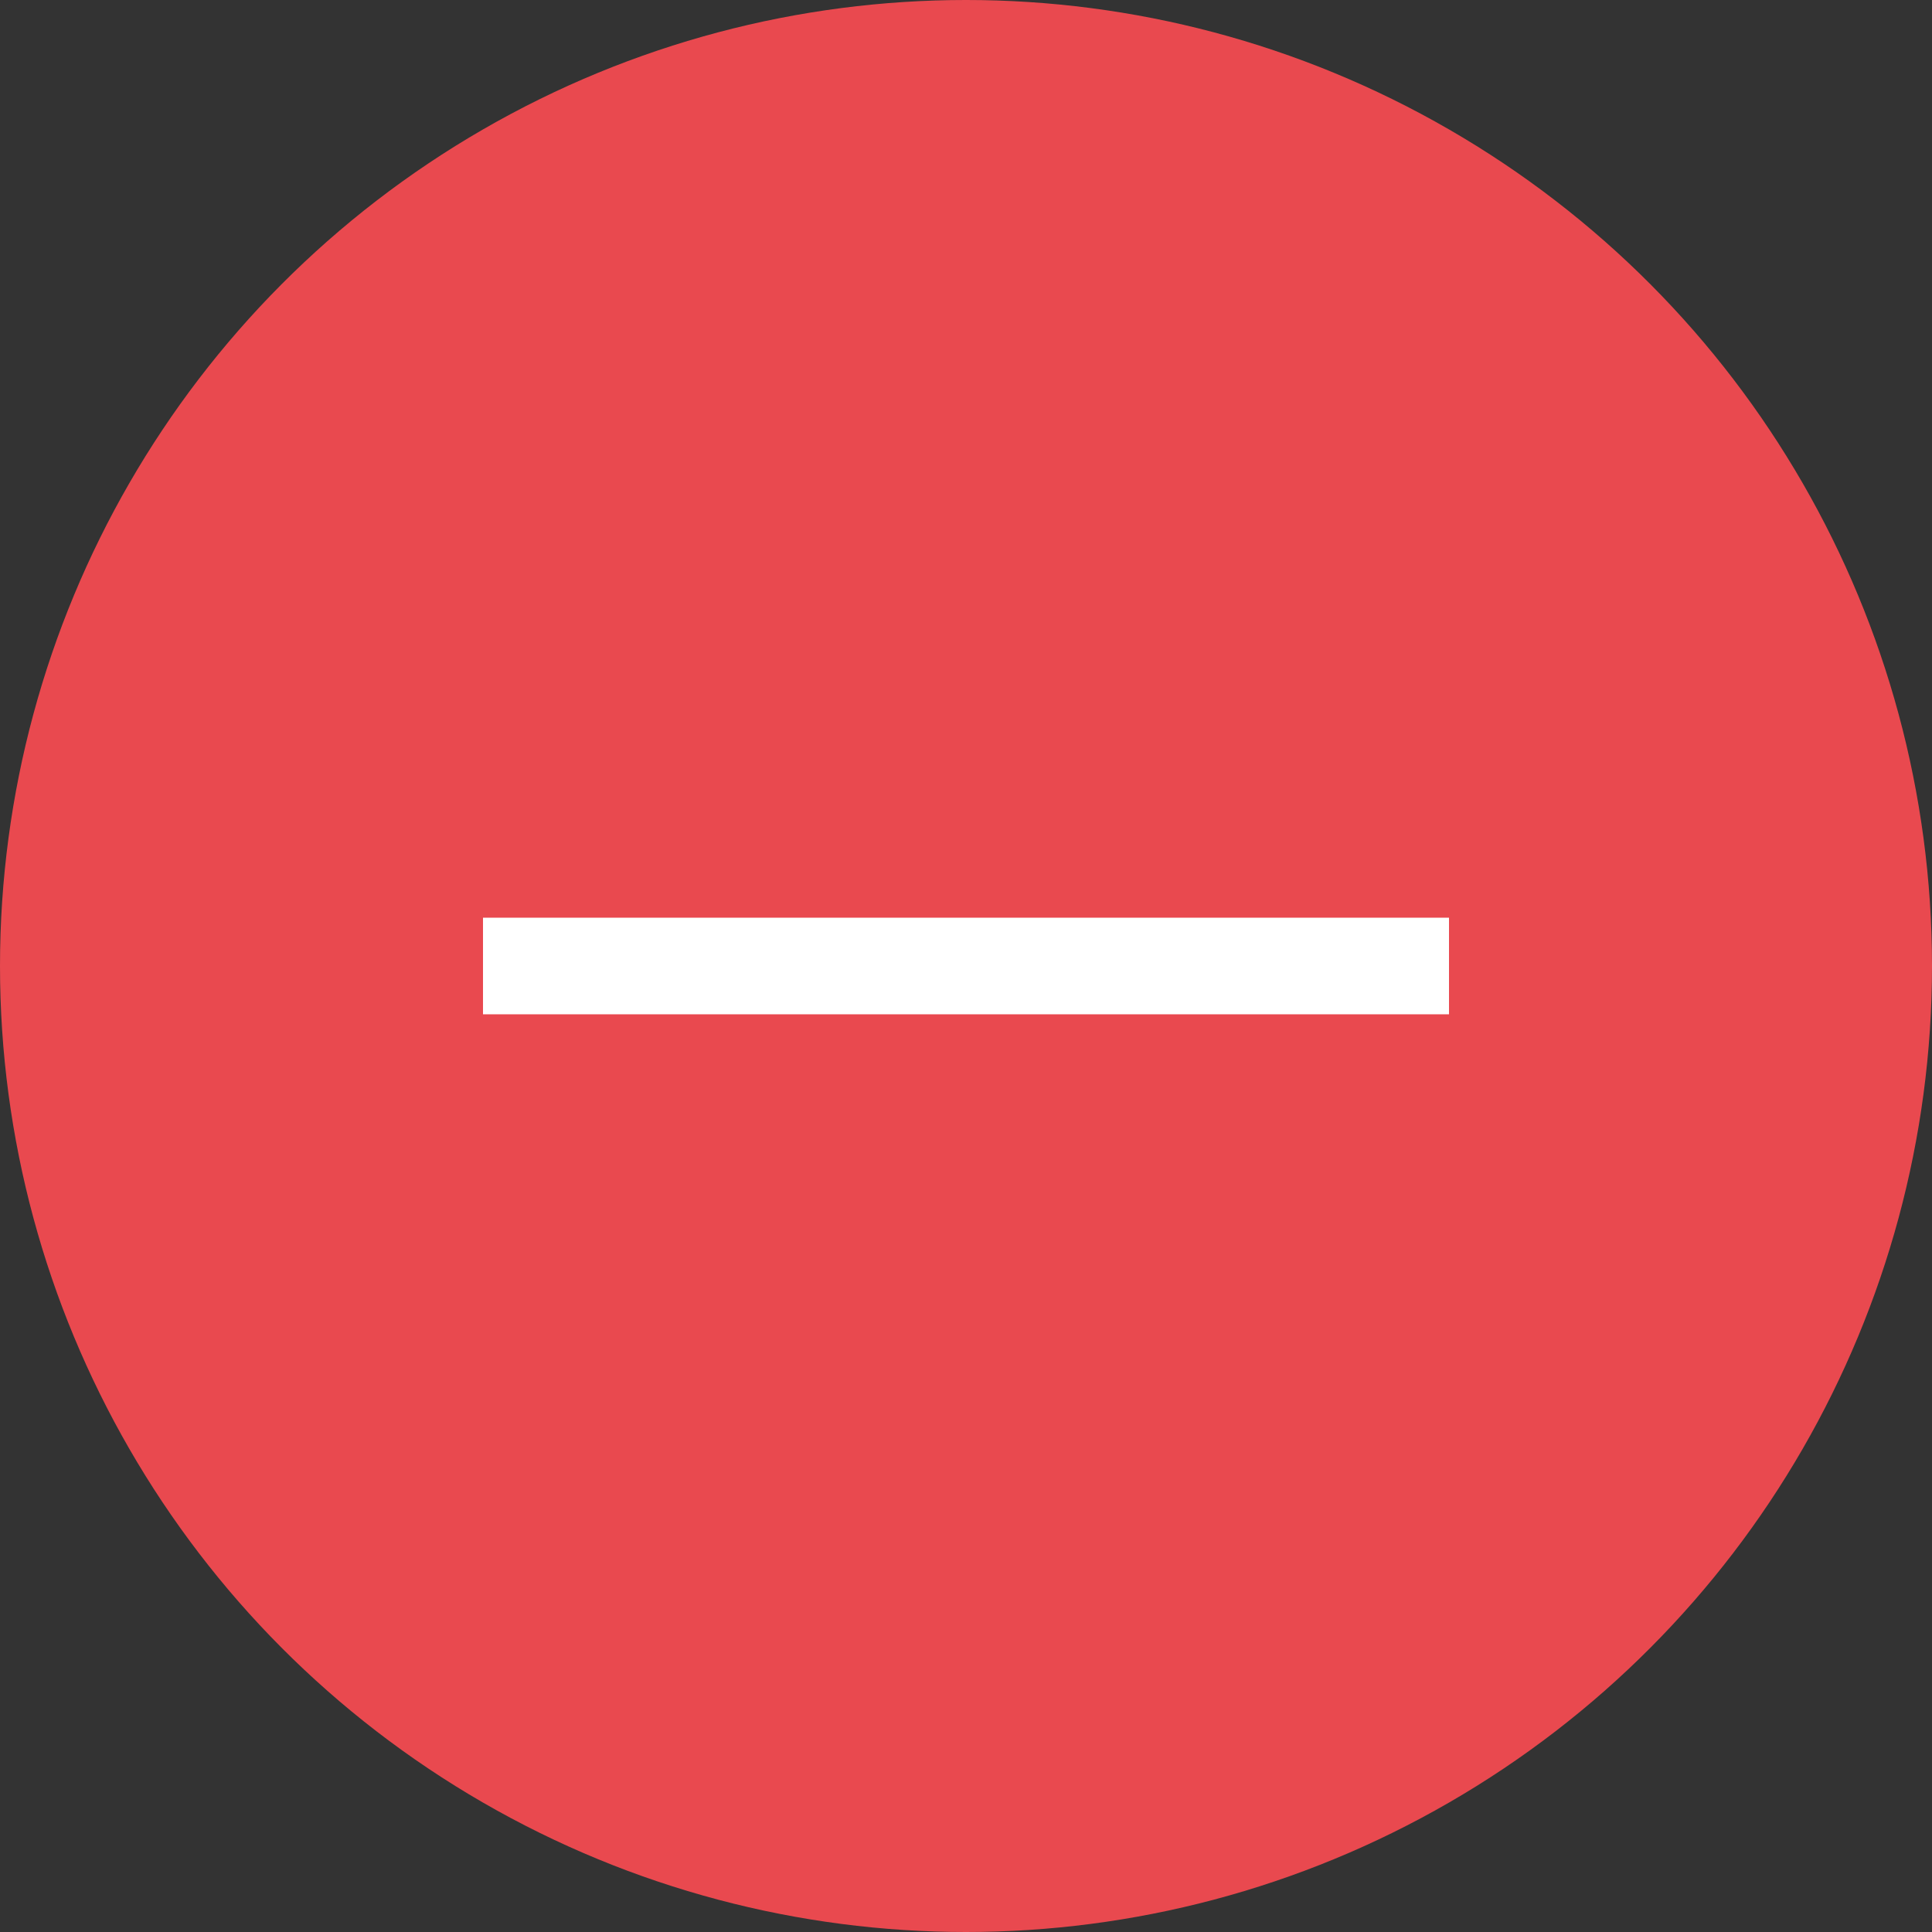
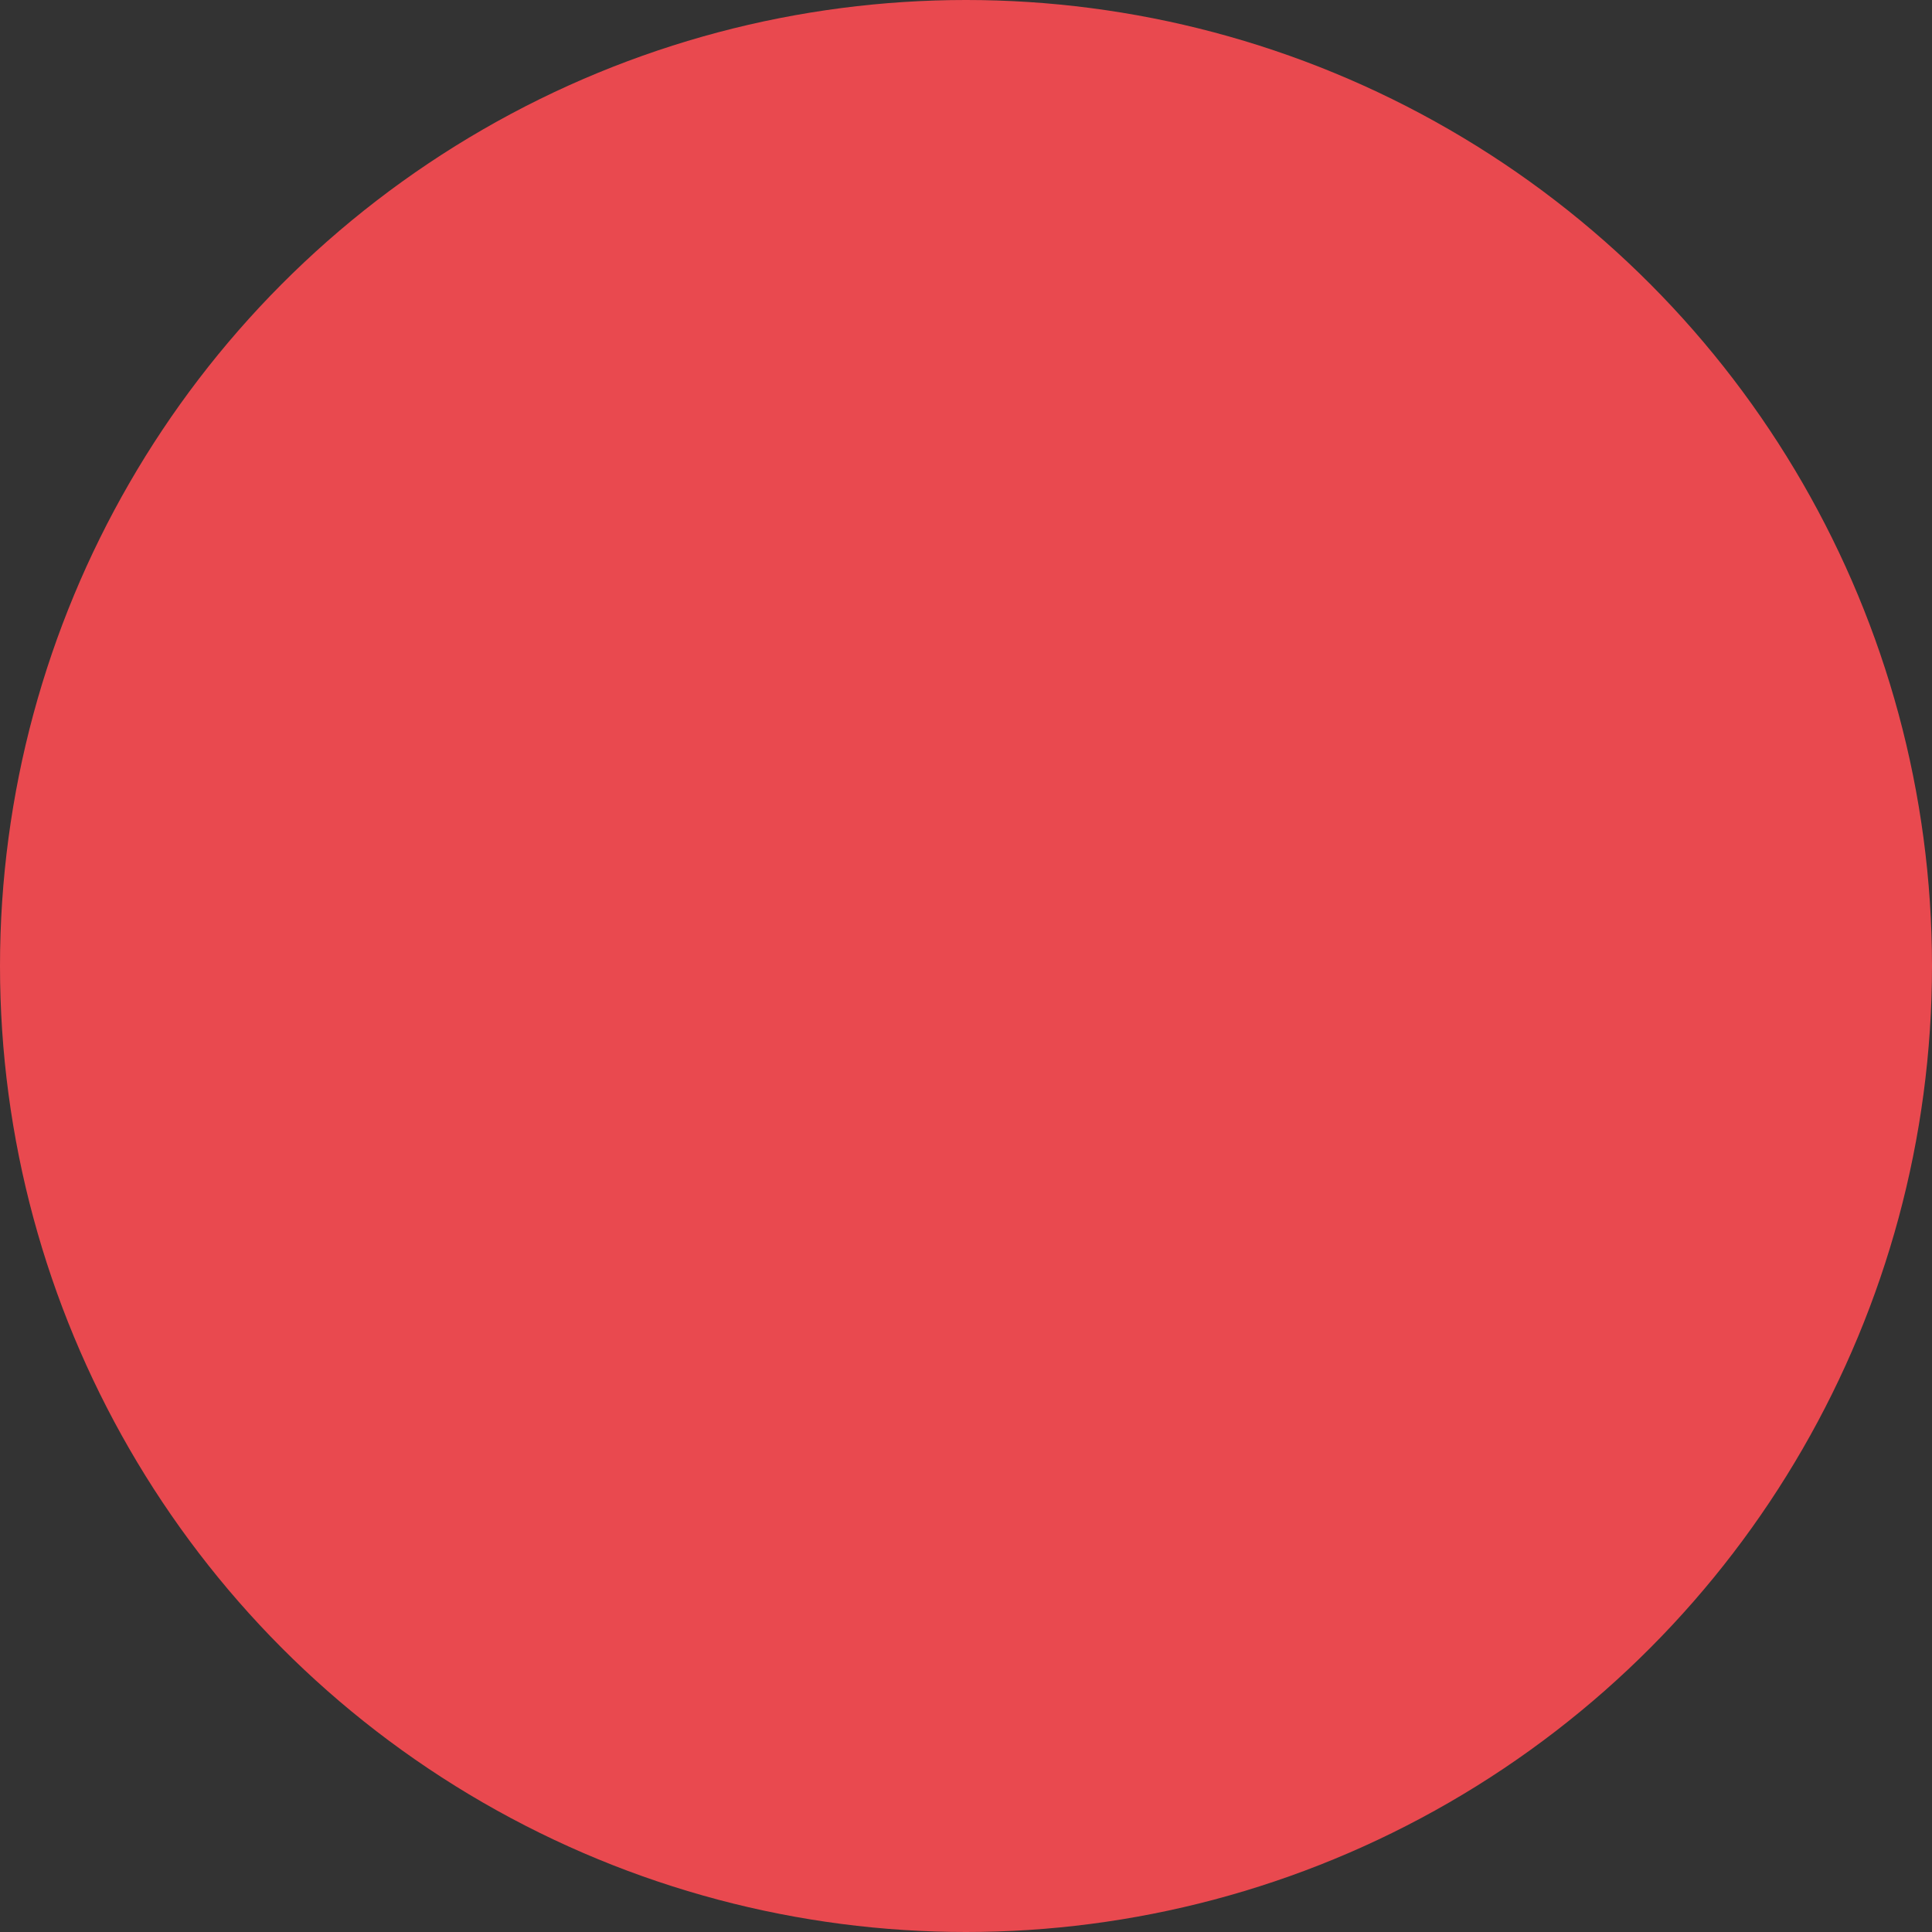
<svg xmlns="http://www.w3.org/2000/svg" version="1.1" id="Capa_1" x="0px" y="0px" viewBox="0 0 40 40" style="enable-background:new 0 0 40 40;" xml:space="preserve">
  <rect x="0" y="0" width="40" height="40" fill="#333333" stroke="none" />
  <circle cx="20" cy="20" r="20" fill="#e9494f" />
-   <path fill="none" stroke="#fff" stroke-width="2" stroke-miterlimit="10" d="M30 20H10" />
</svg>